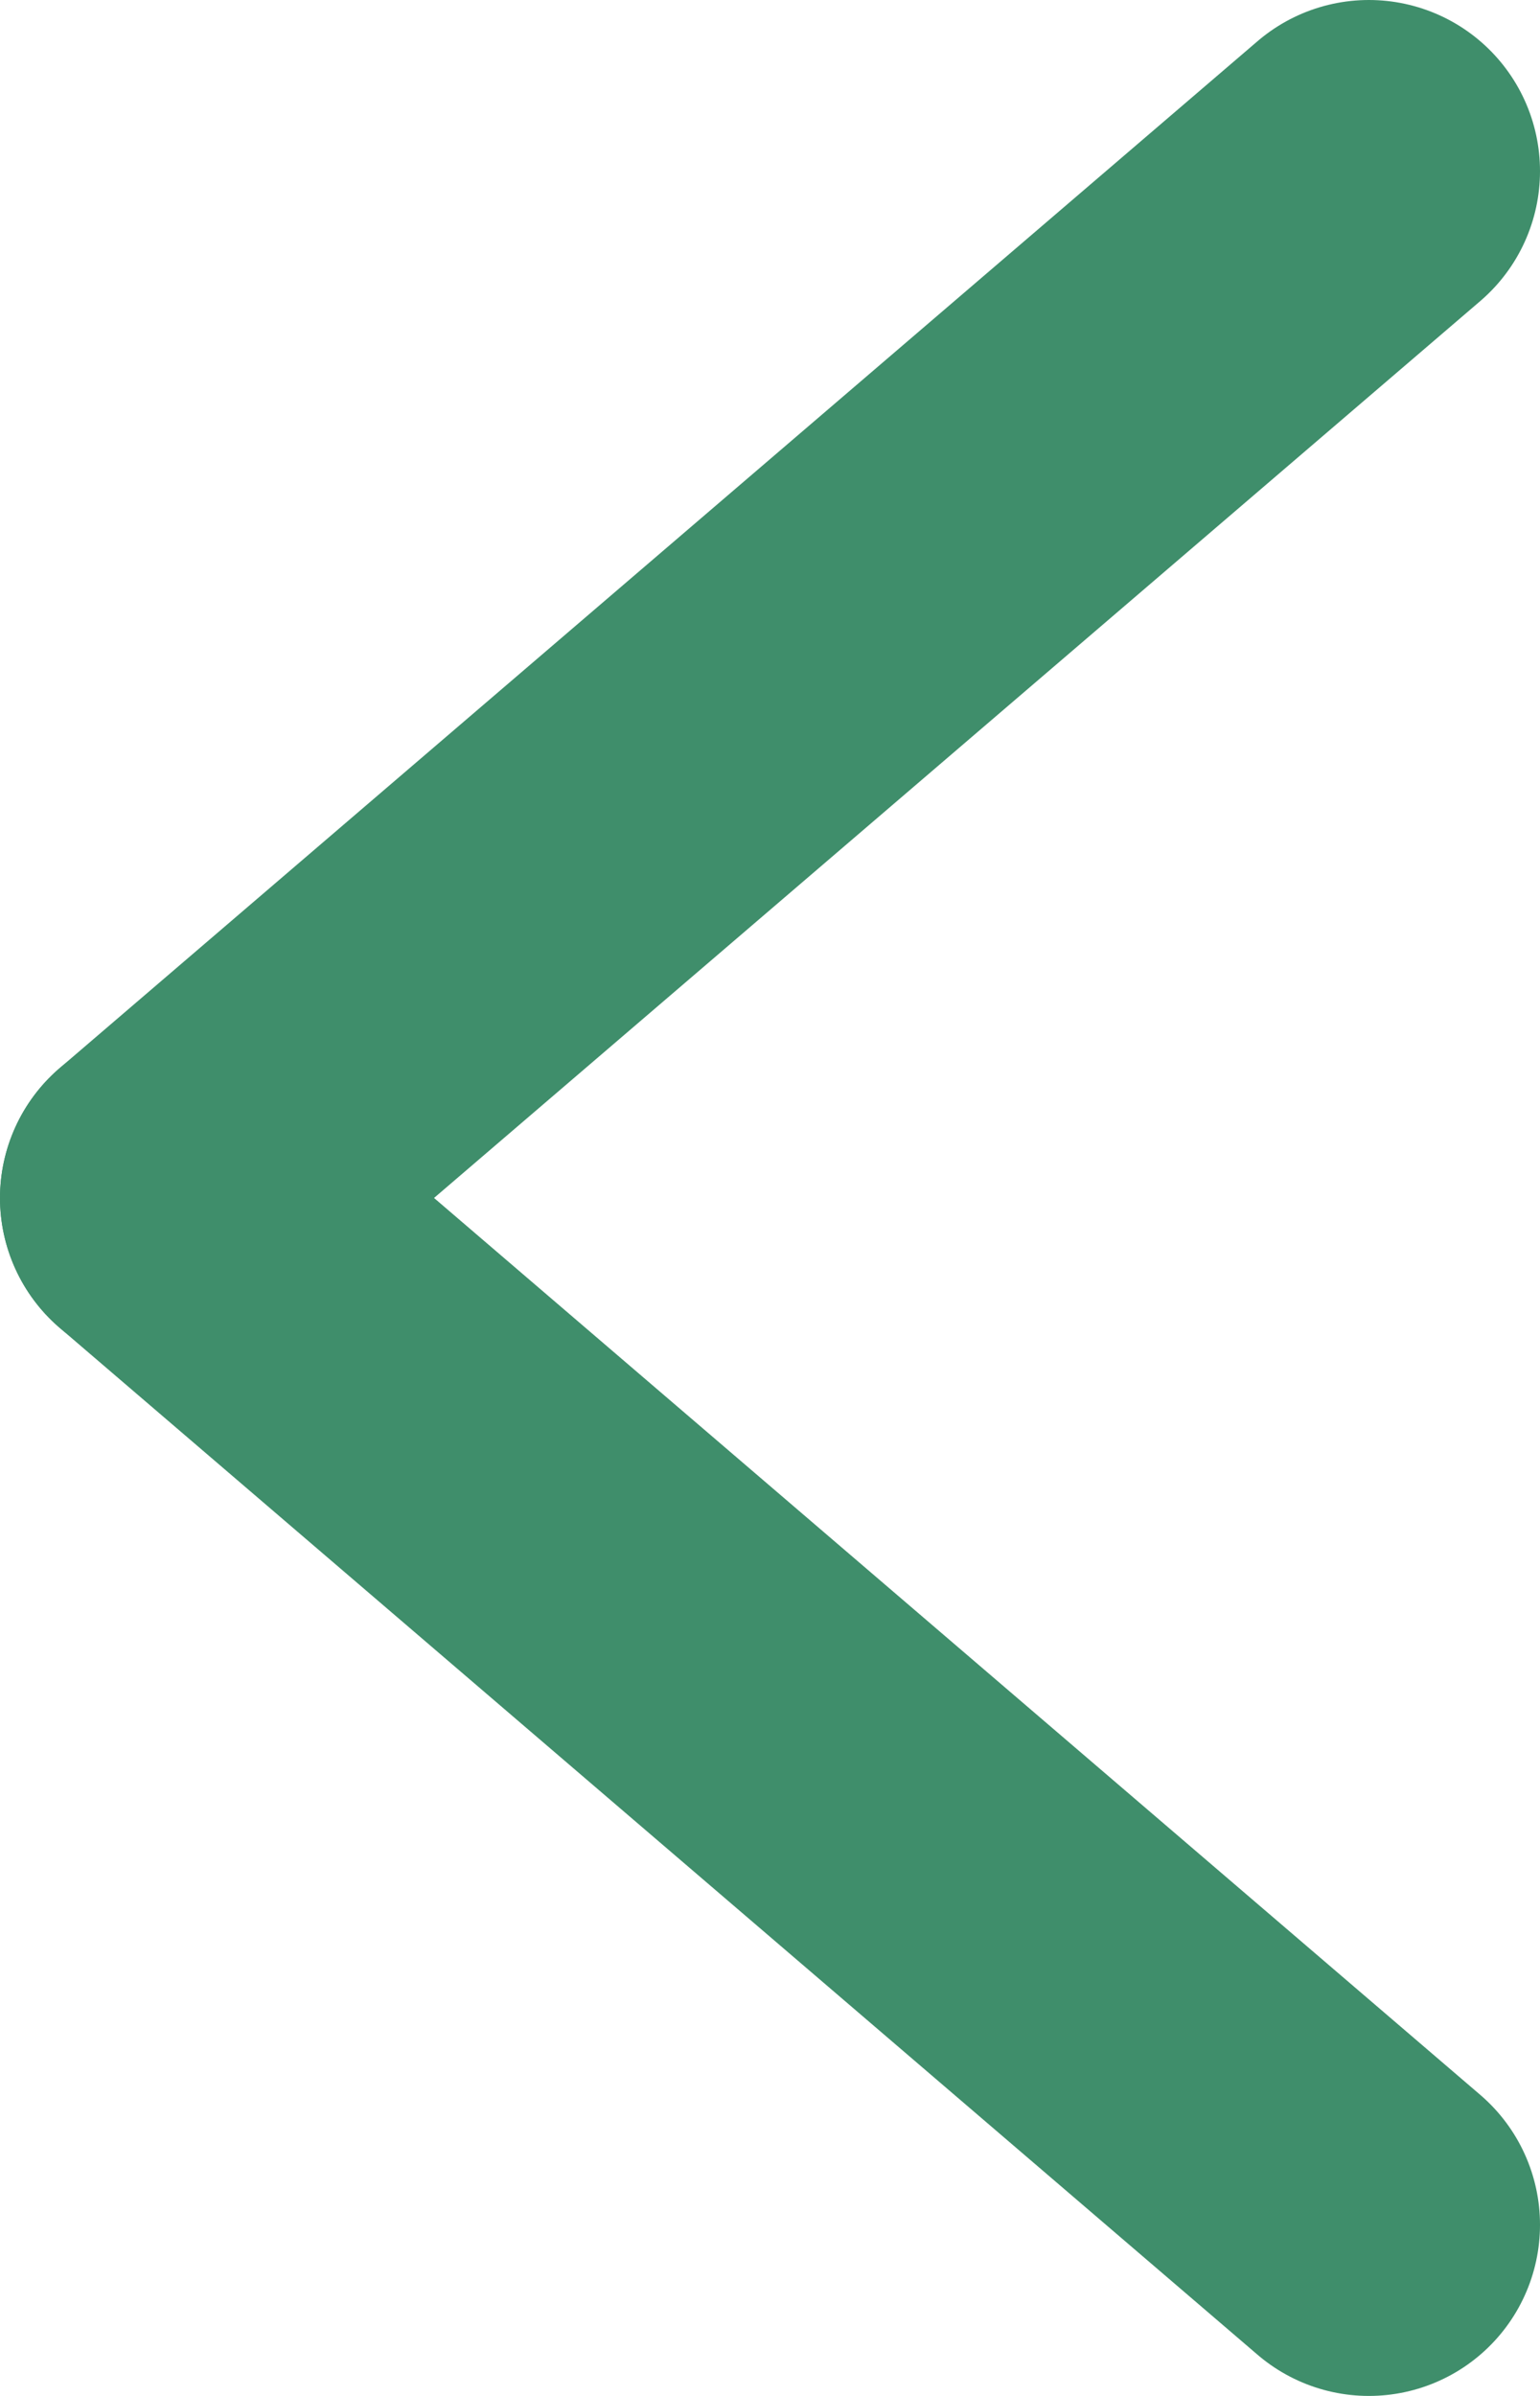
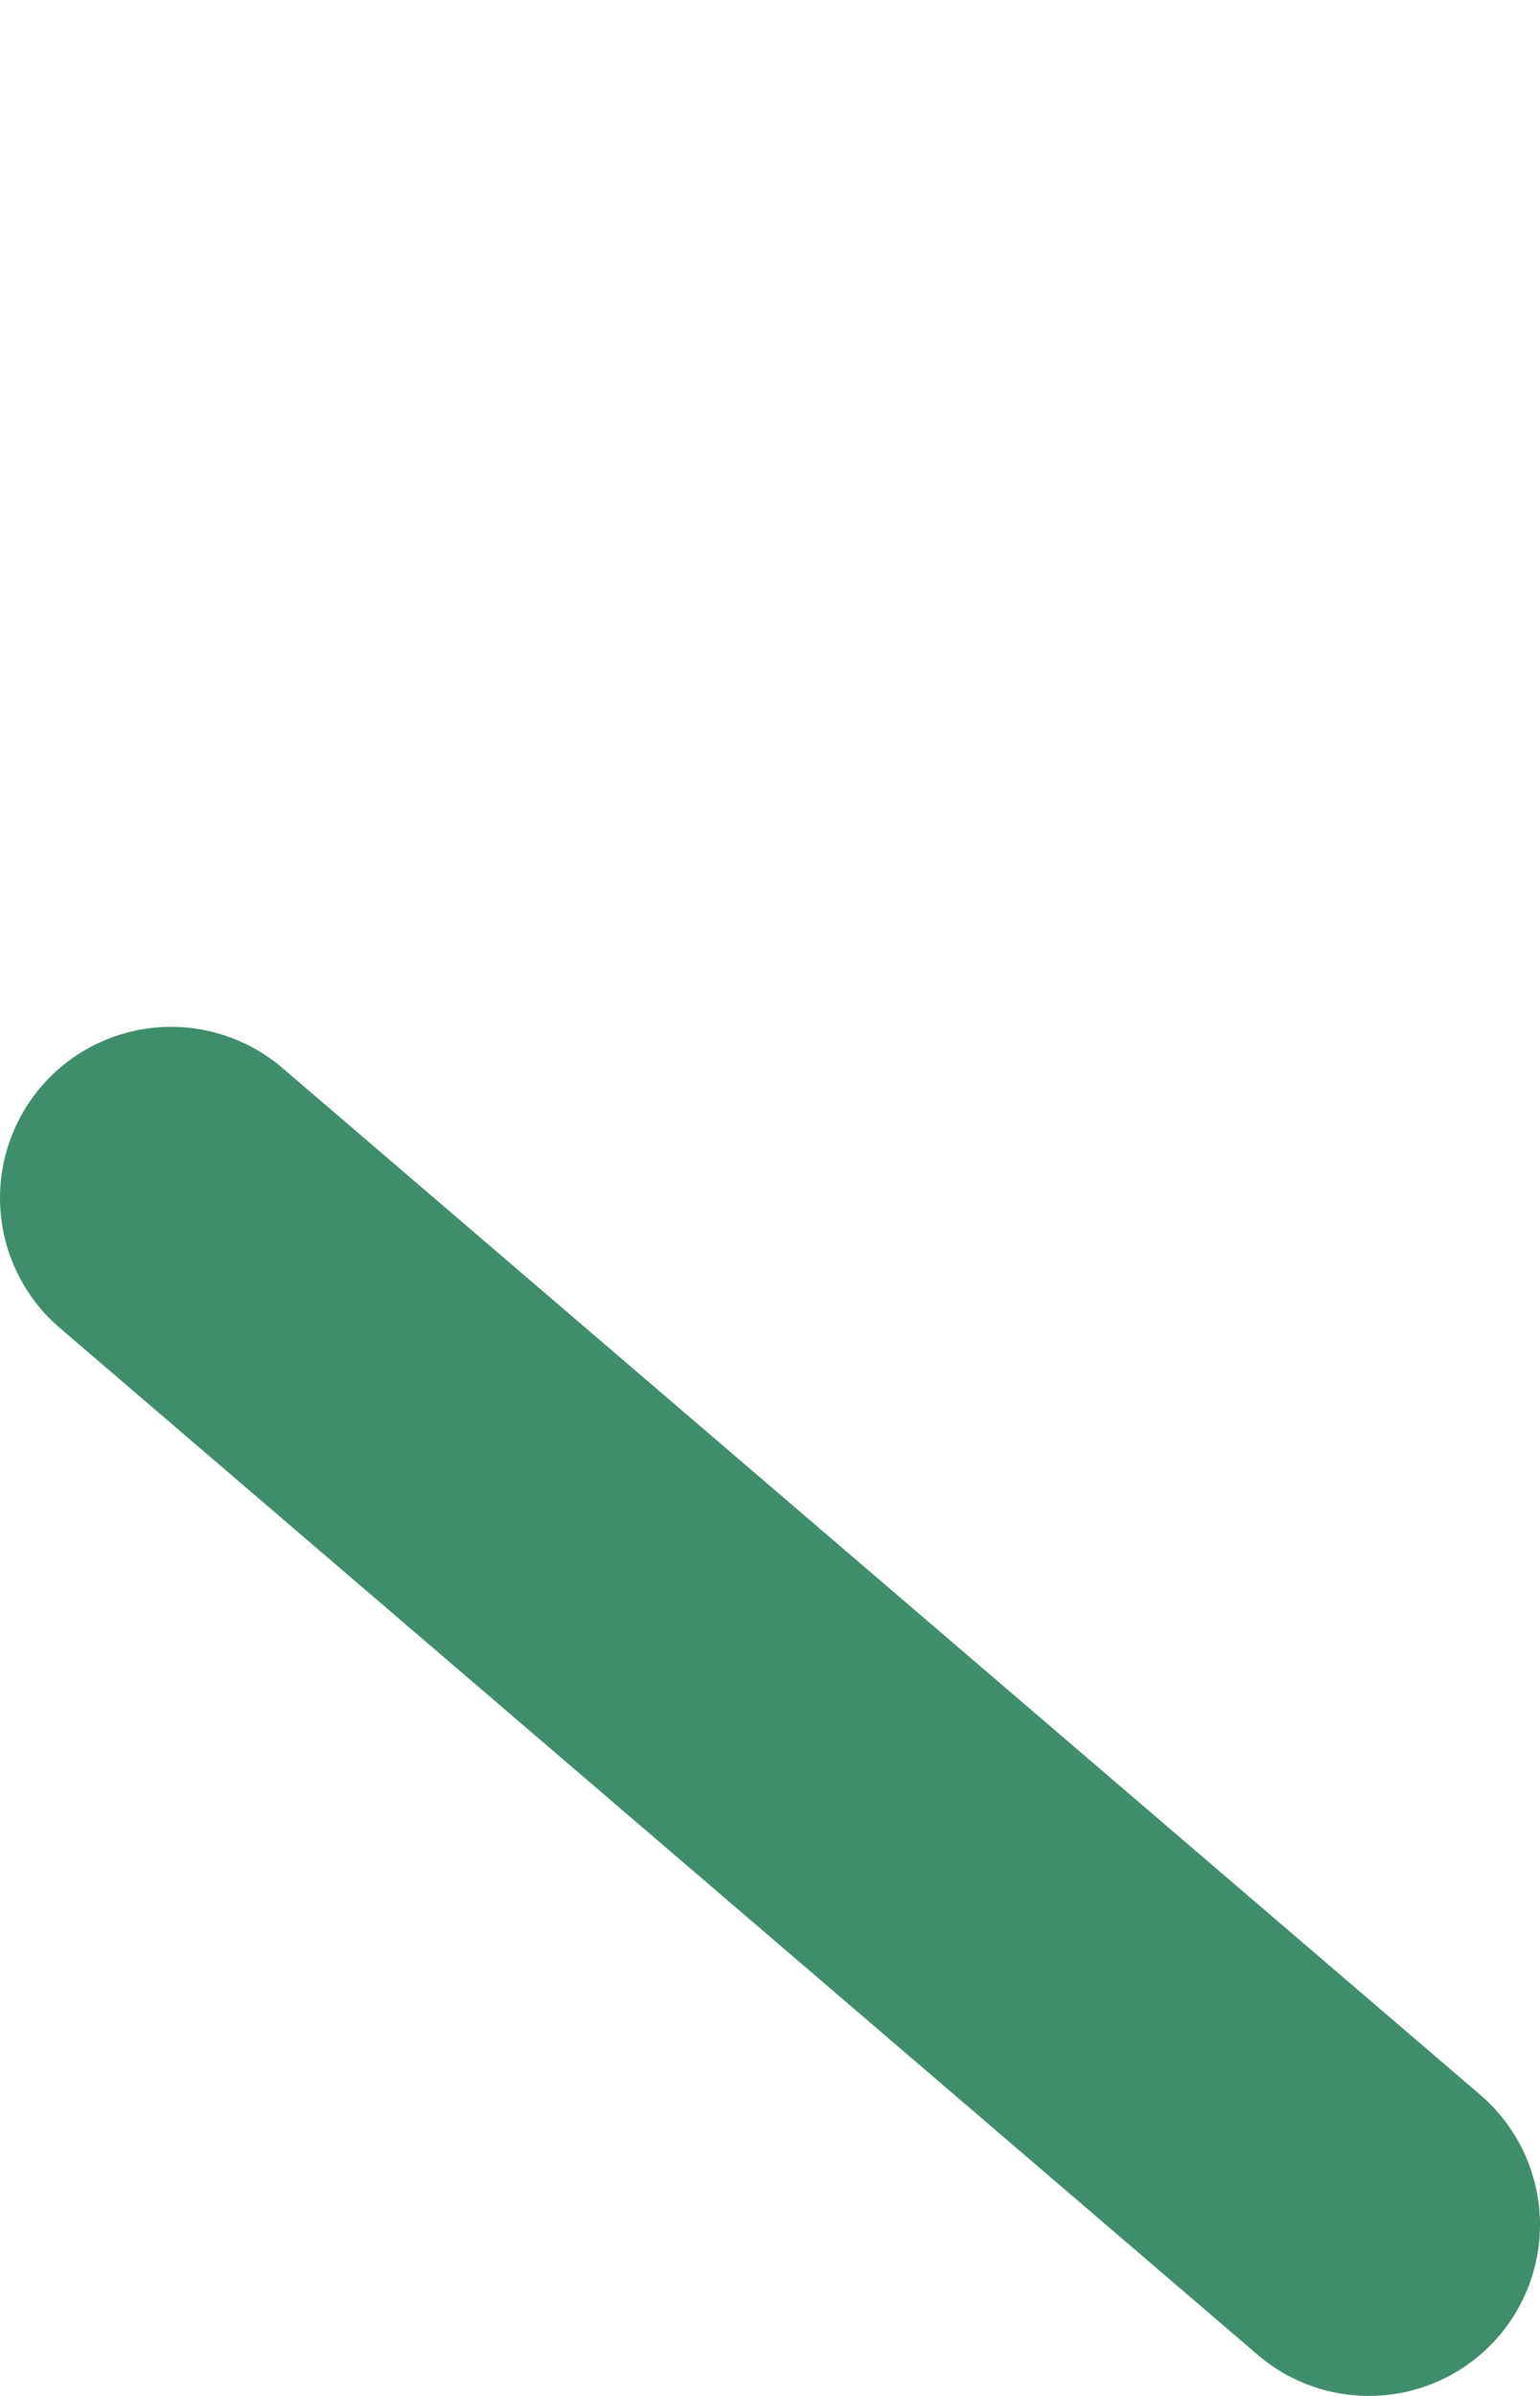
<svg xmlns="http://www.w3.org/2000/svg" version="1.1" id="_レイヤー_2" x="0px" y="0px" viewBox="0 0 63 98" style="enable-background:new 0 0 63 98;" xml:space="preserve">
  <style type="text/css">
	.st0{fill:none;stroke:#3F8E6B;stroke-width:14;stroke-linecap:round;stroke-miterlimit:10;}
</style>
  <g id="_レイヤー_1-2">
    <g>
-       <line class="st0" x1="56" y1="7" x2="7" y2="49" />
      <line class="st0" x1="56" y1="91" x2="7" y2="49" />
    </g>
  </g>
</svg>